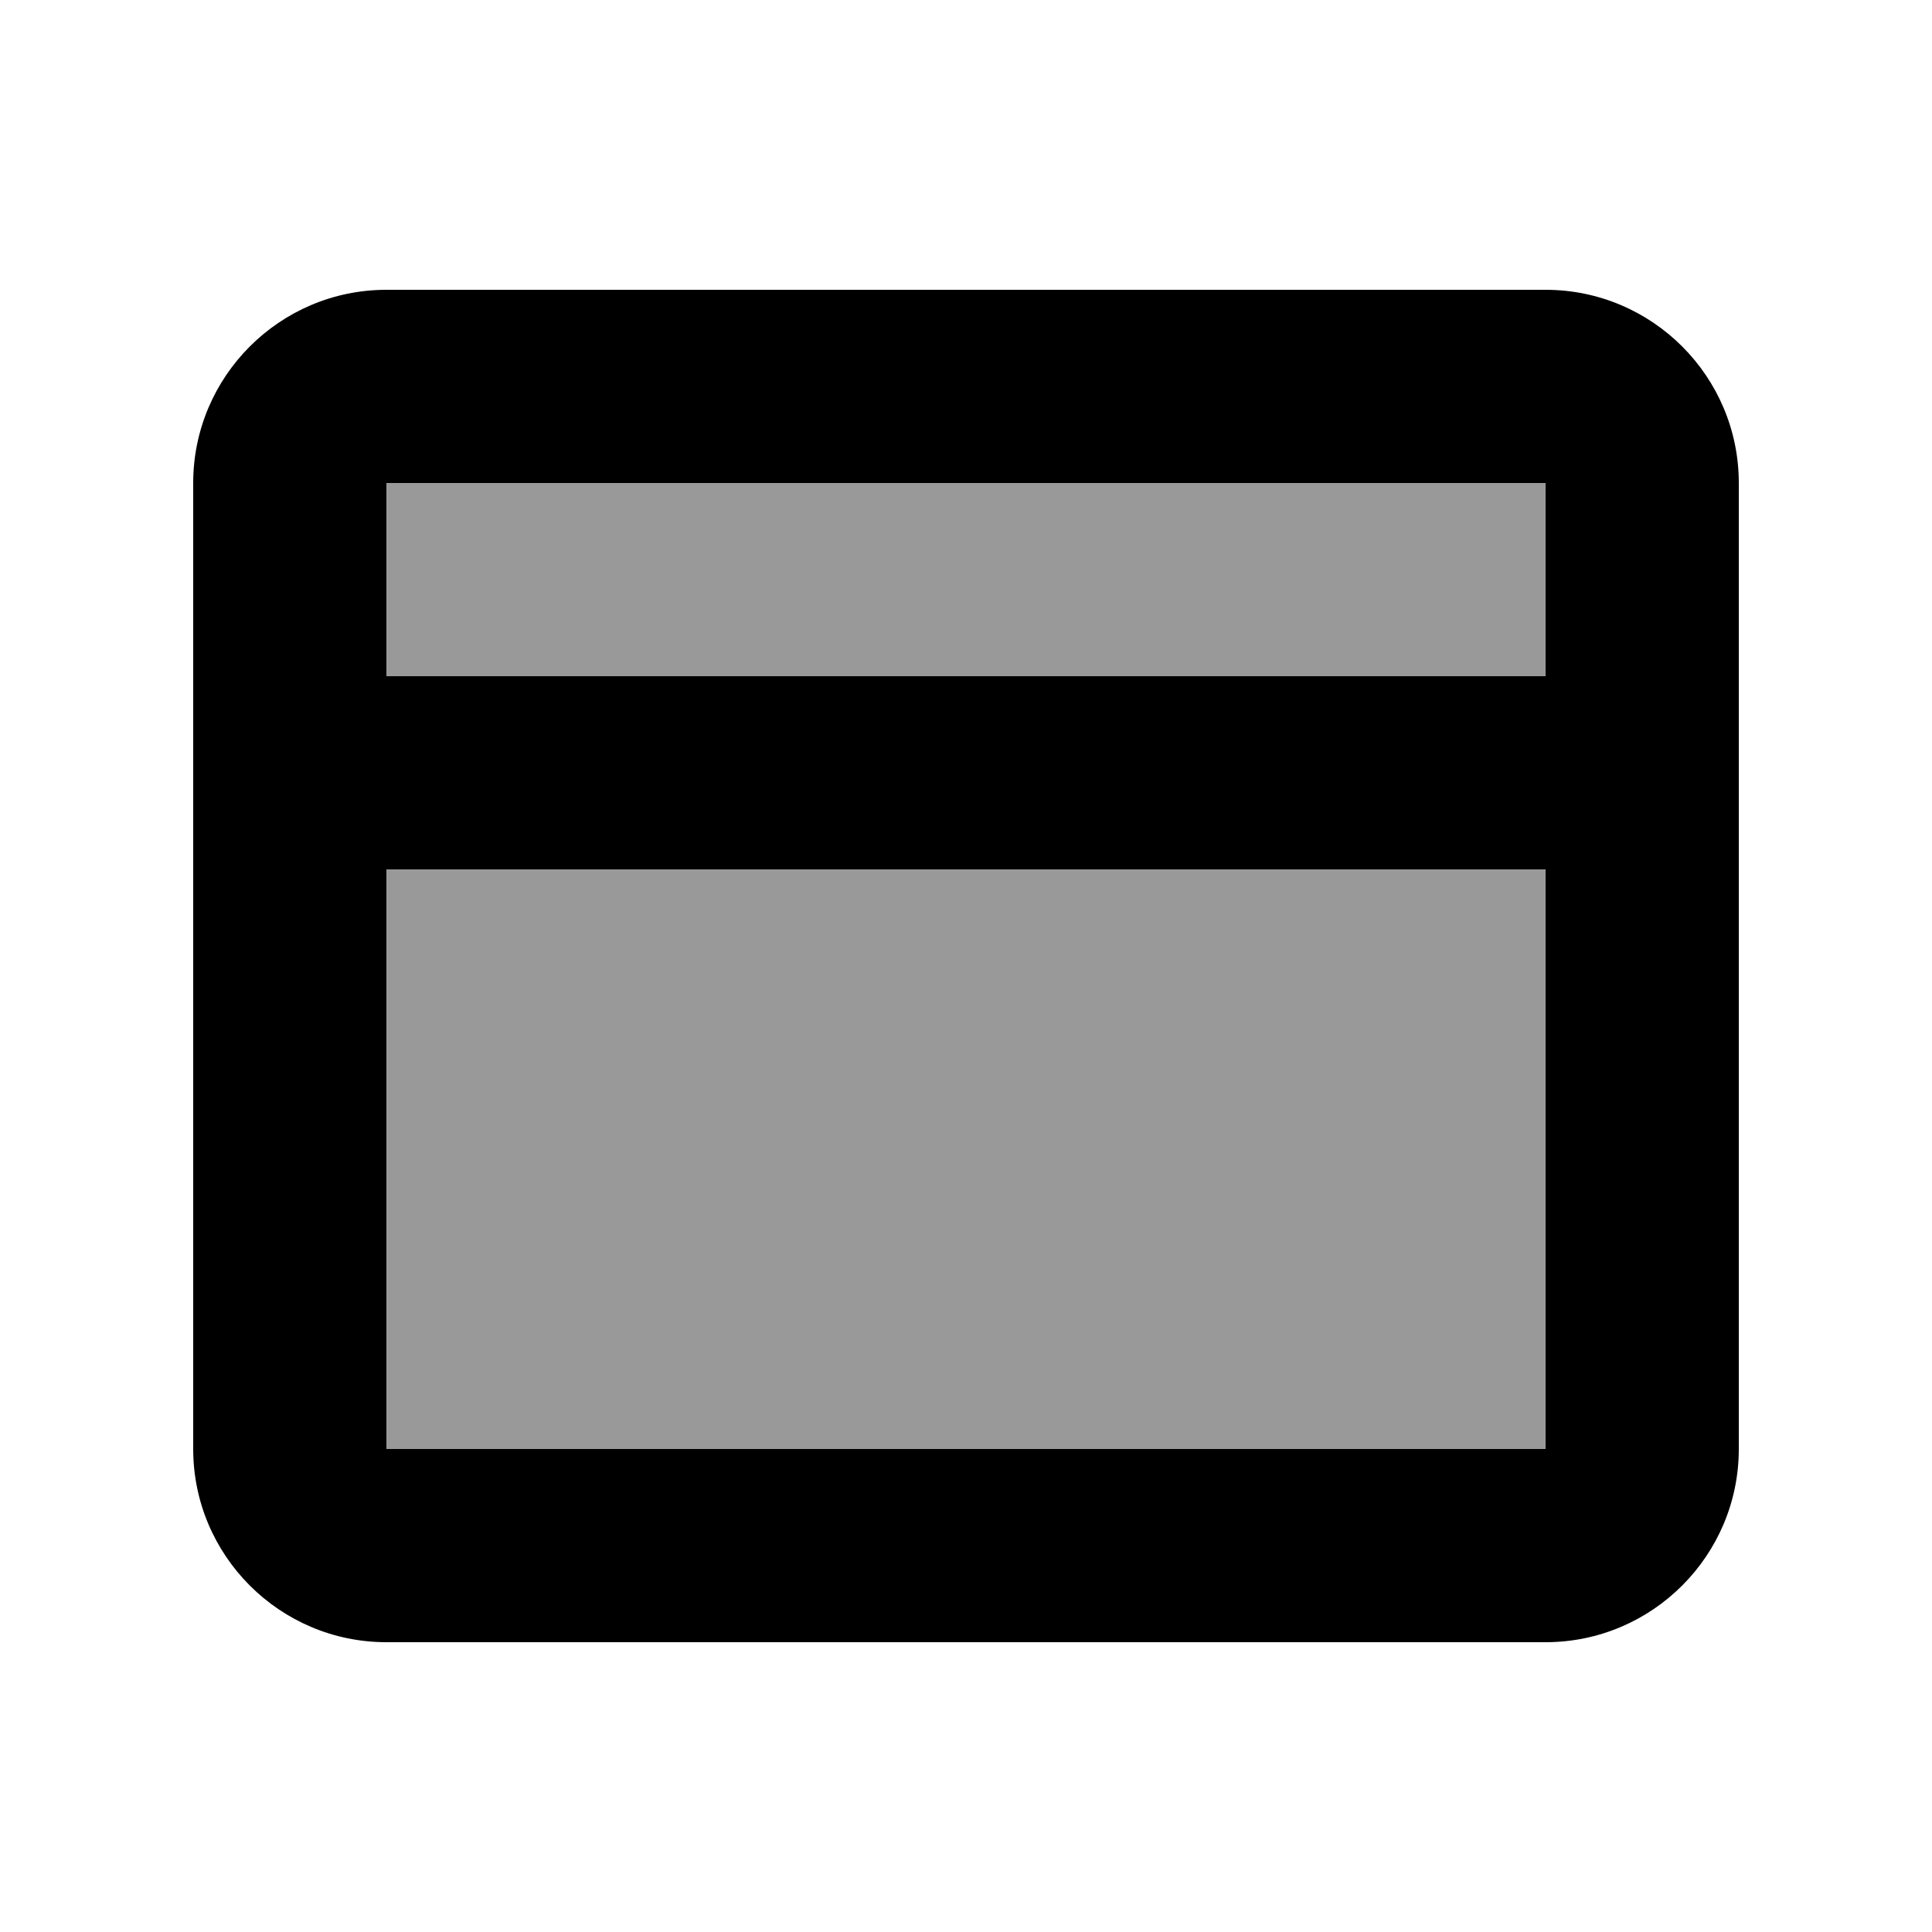
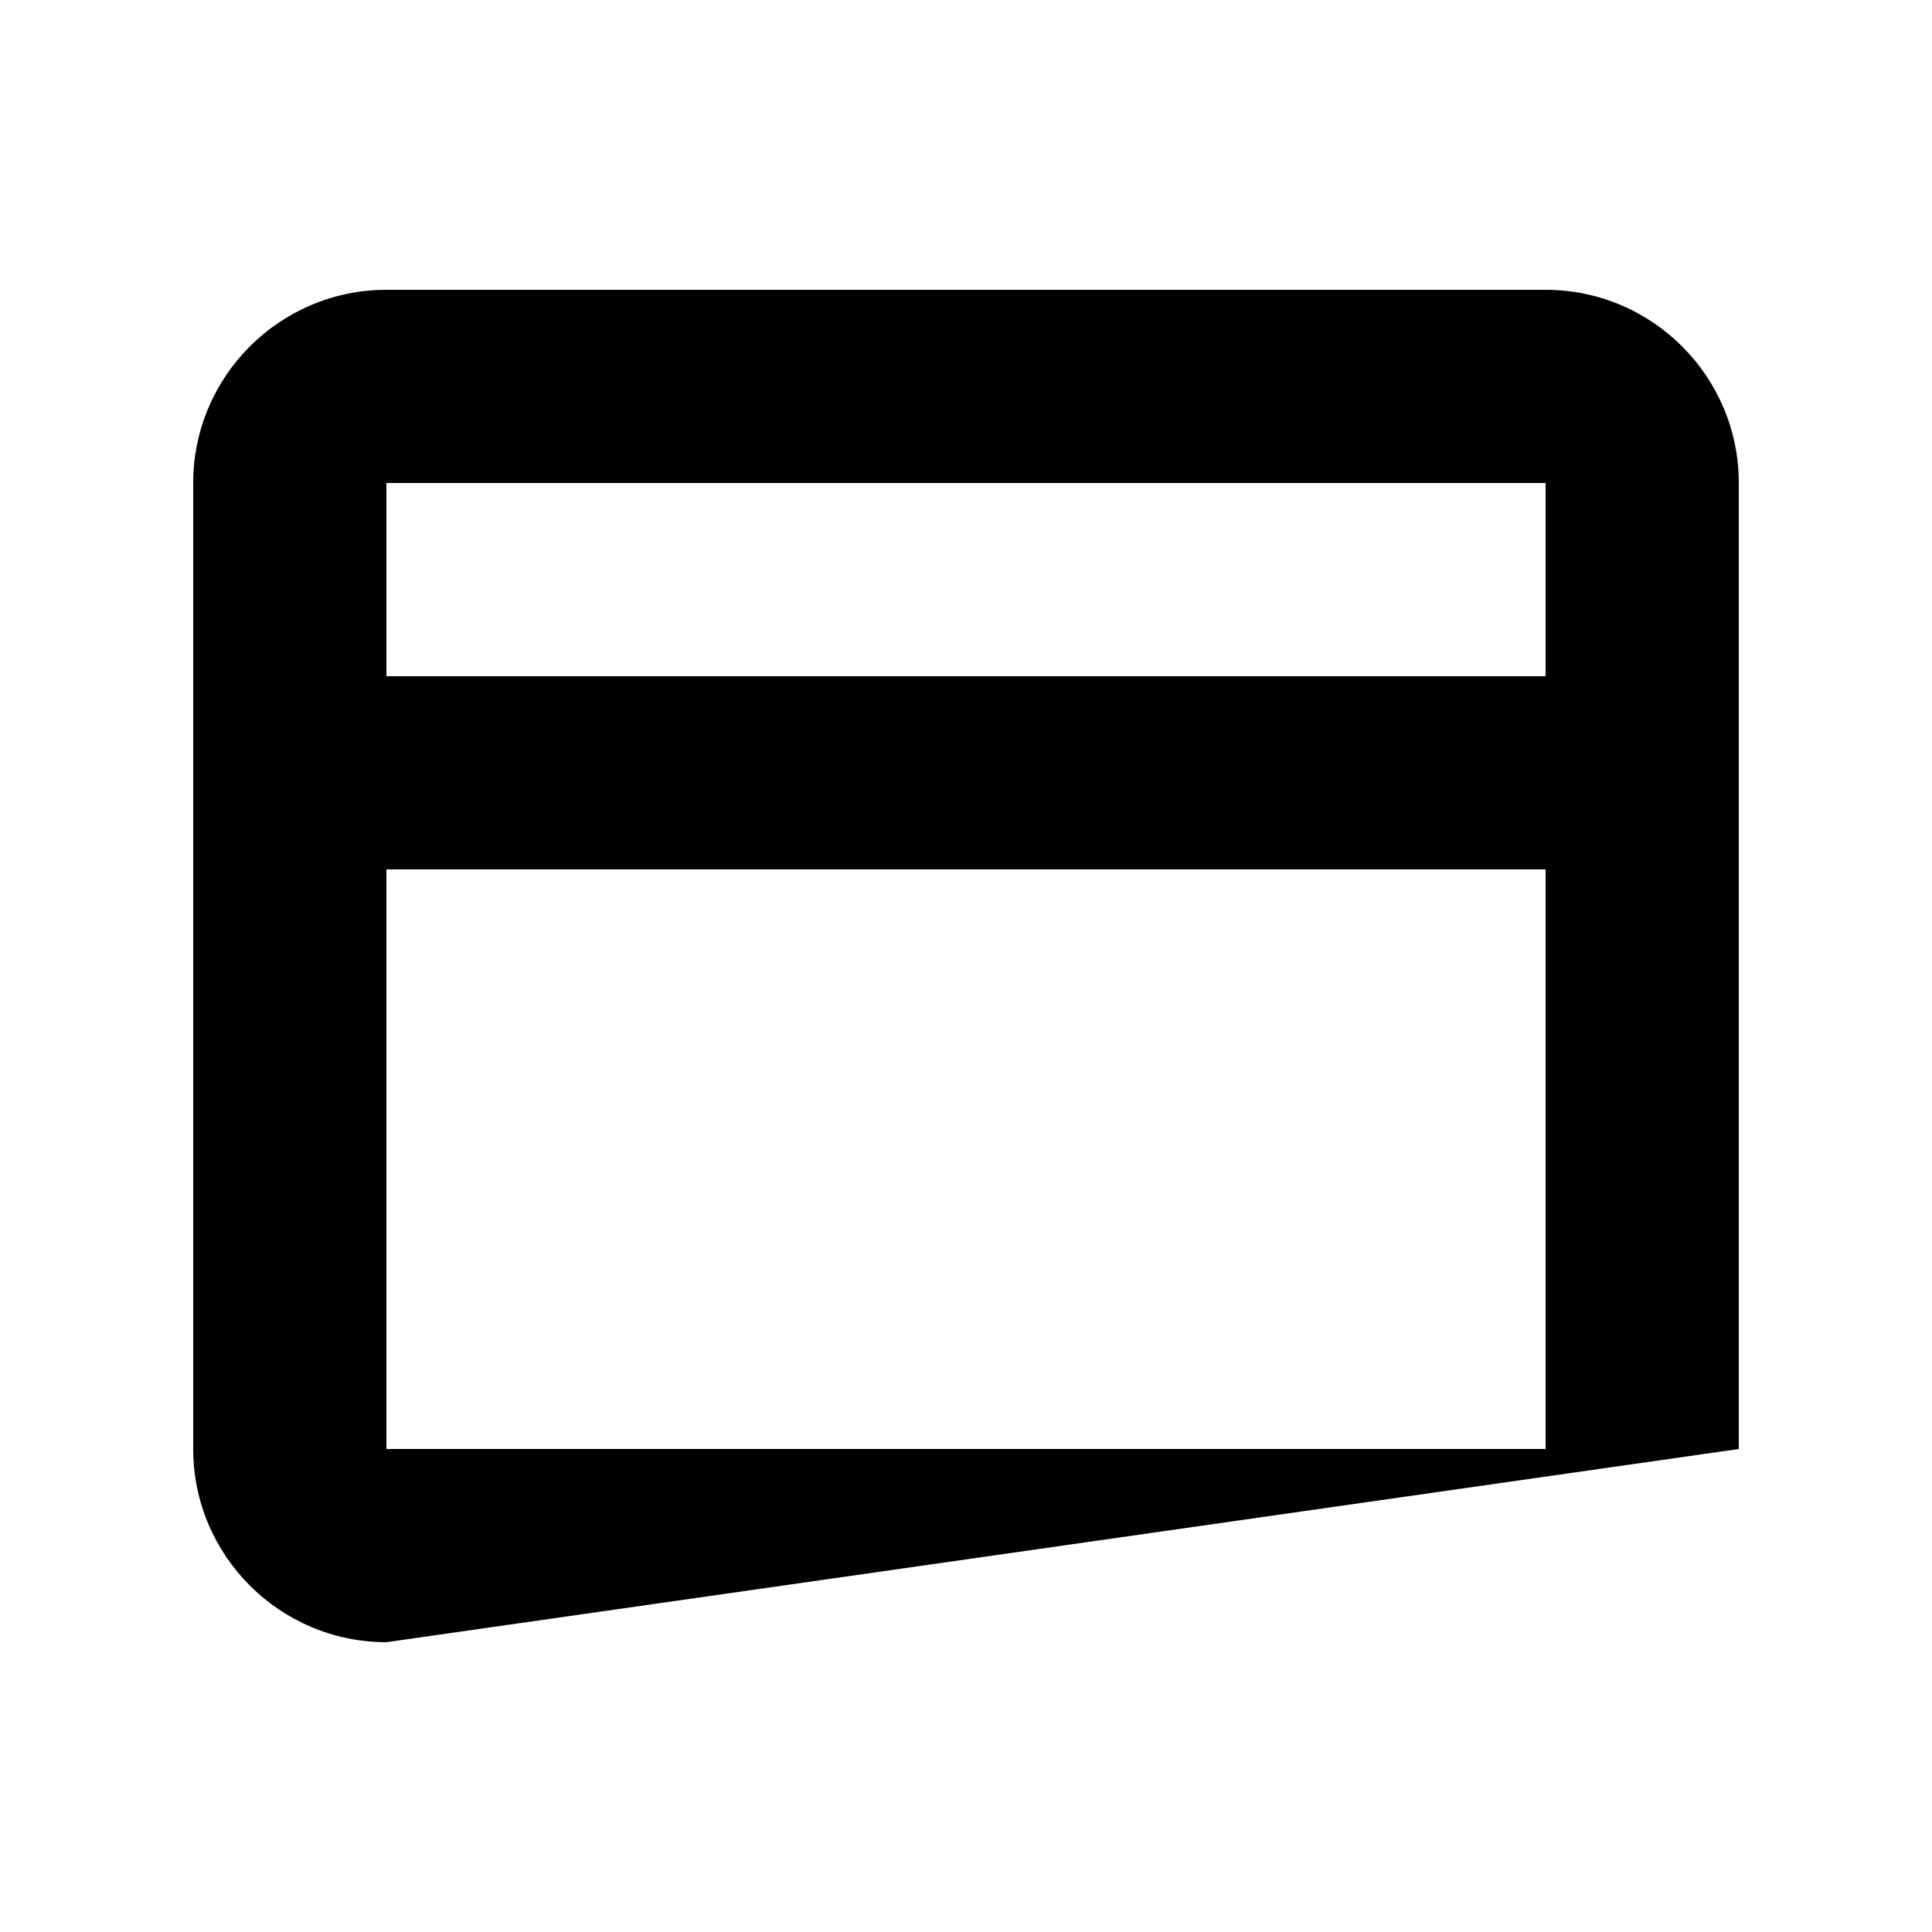
<svg xmlns="http://www.w3.org/2000/svg" viewBox="0 0 640 640">
-   <path opacity=".4" fill="currentColor" d="M128 160L128 224L512 224L512 160L128 160zM128 288L128 480L512 480L512 288L128 288z" />
-   <path fill="currentColor" d="M128 160L128 224L512 224L512 160L128 160zM128 288L128 480L512 480L512 288L128 288zM64 160C64 124.7 92.7 96 128 96L512 96C547.3 96 576 124.7 576 160L576 480C576 515.3 547.3 544 512 544L128 544C92.7 544 64 515.3 64 480L64 160z" />
+   <path fill="currentColor" d="M128 160L128 224L512 224L512 160L128 160zM128 288L128 480L512 480L512 288L128 288zM64 160C64 124.7 92.7 96 128 96L512 96C547.3 96 576 124.7 576 160L576 480L128 544C92.7 544 64 515.3 64 480L64 160z" />
</svg>